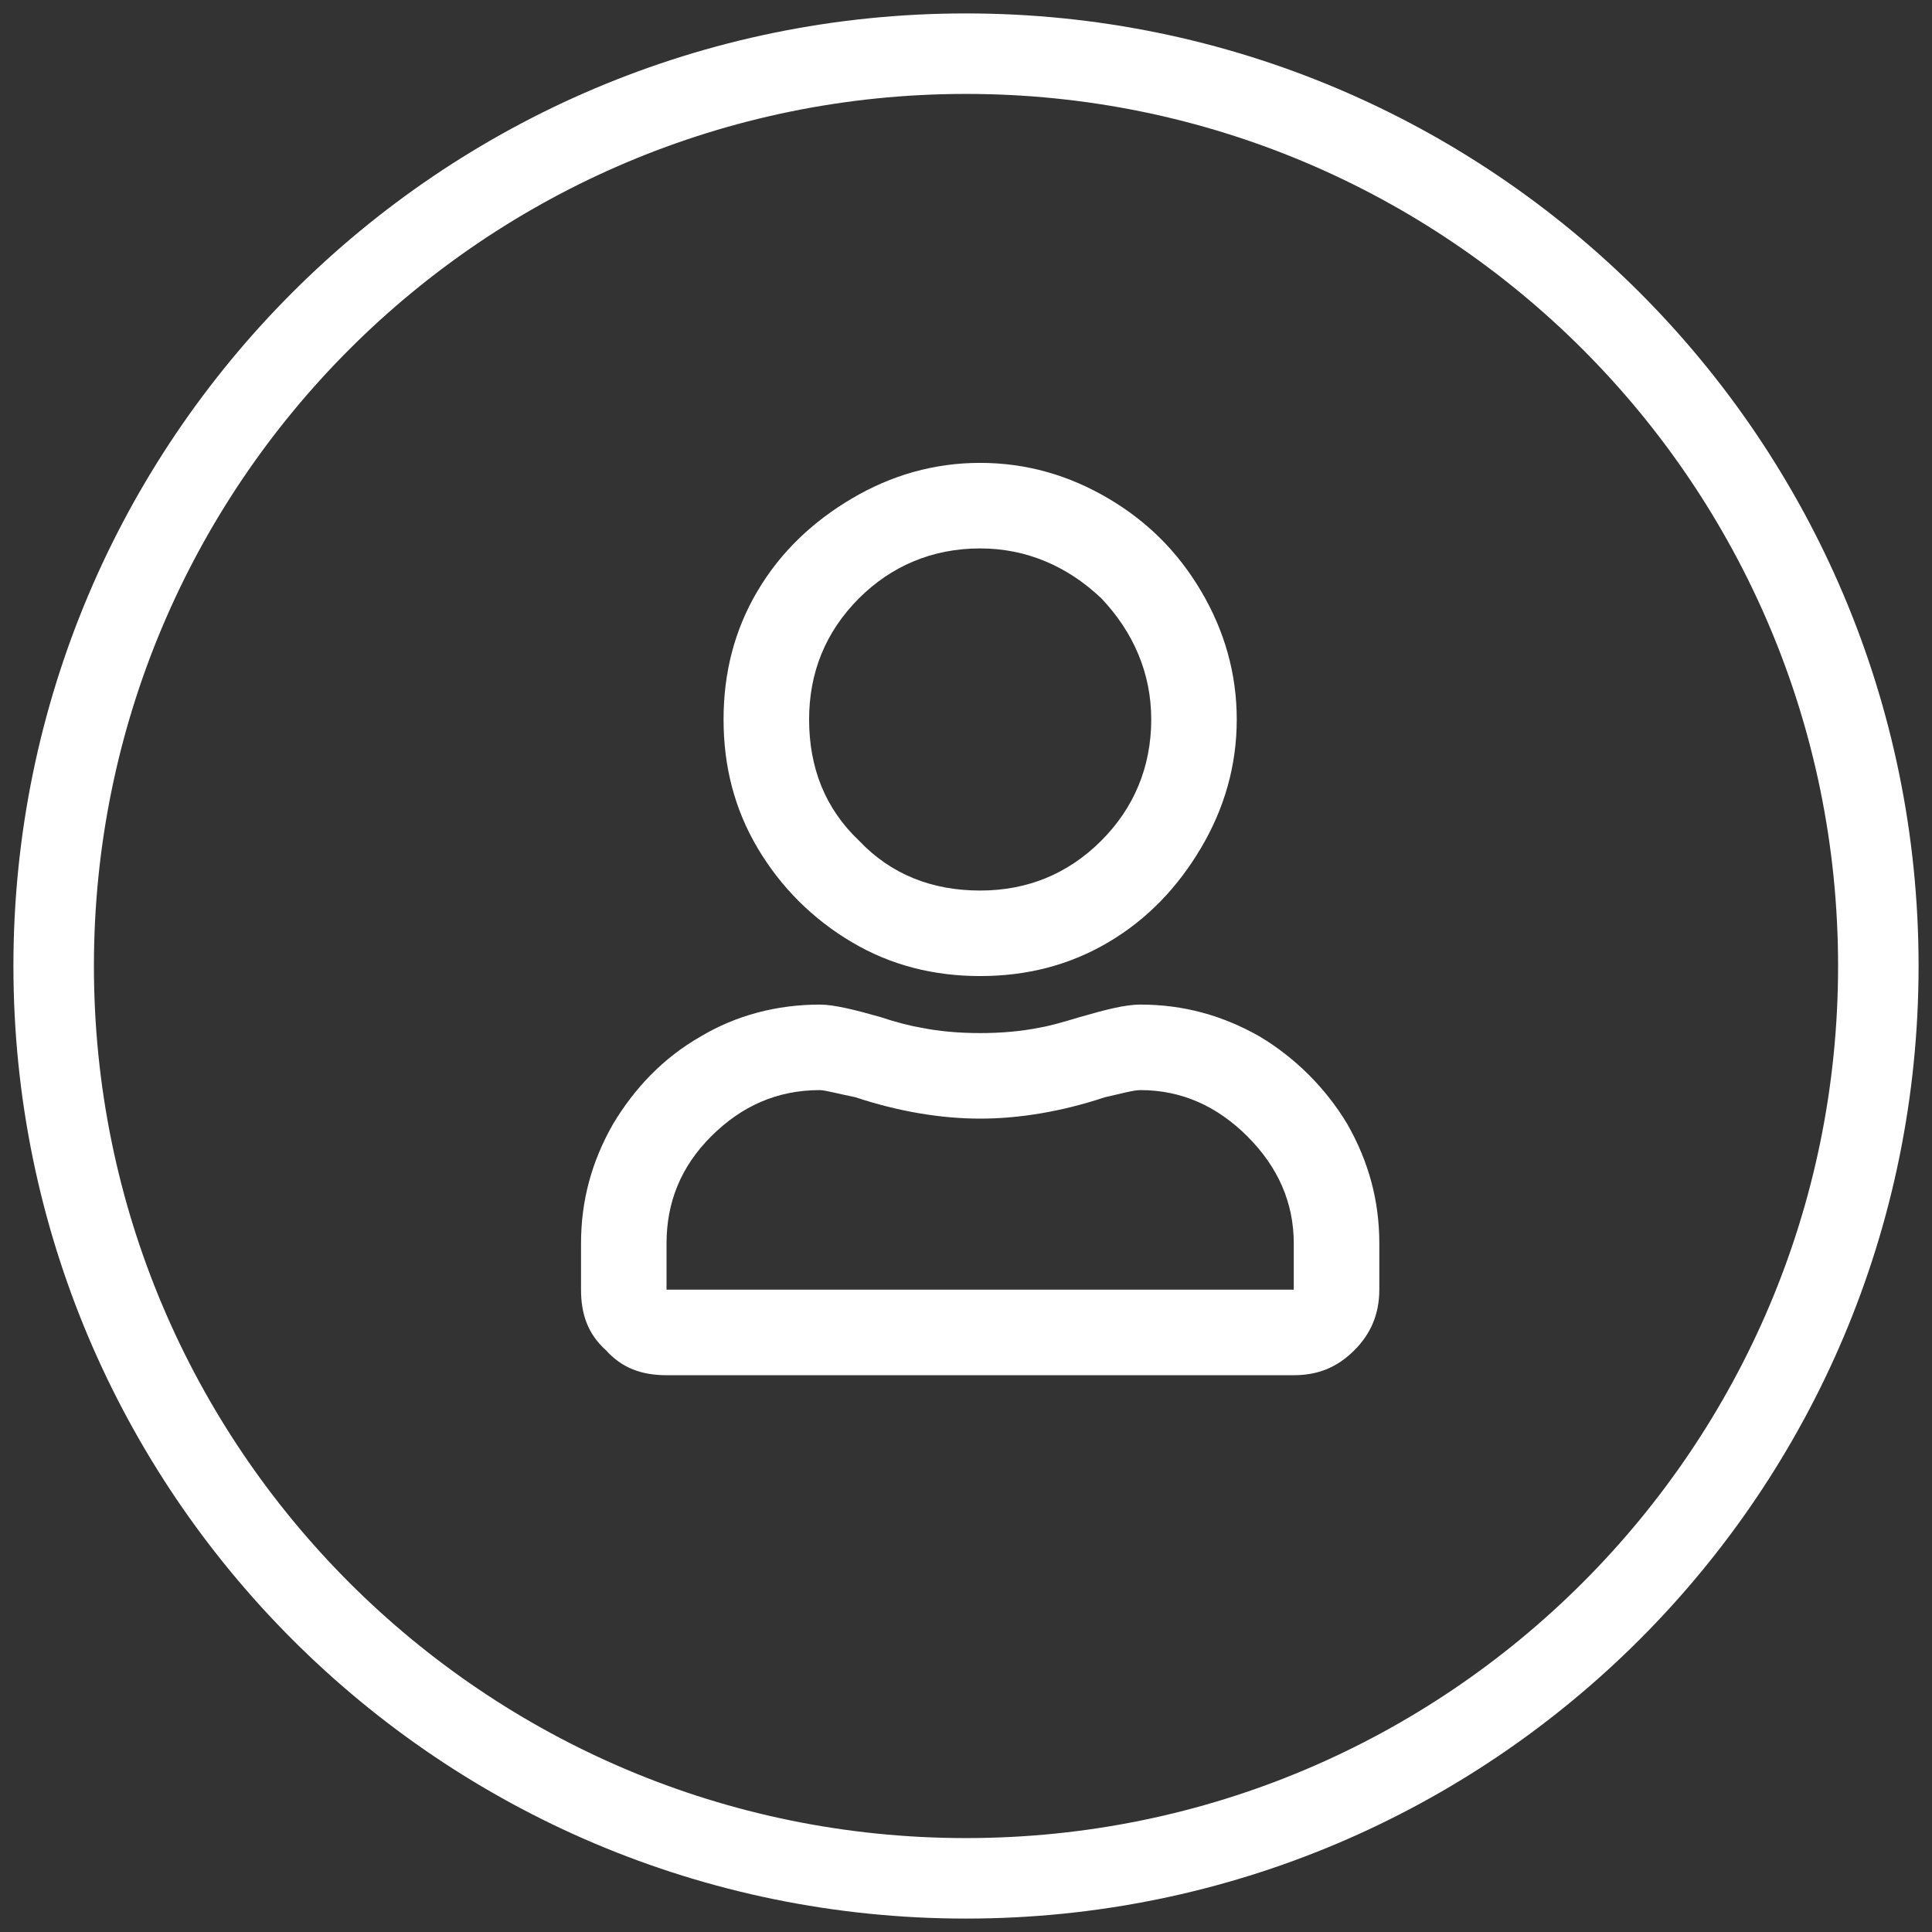
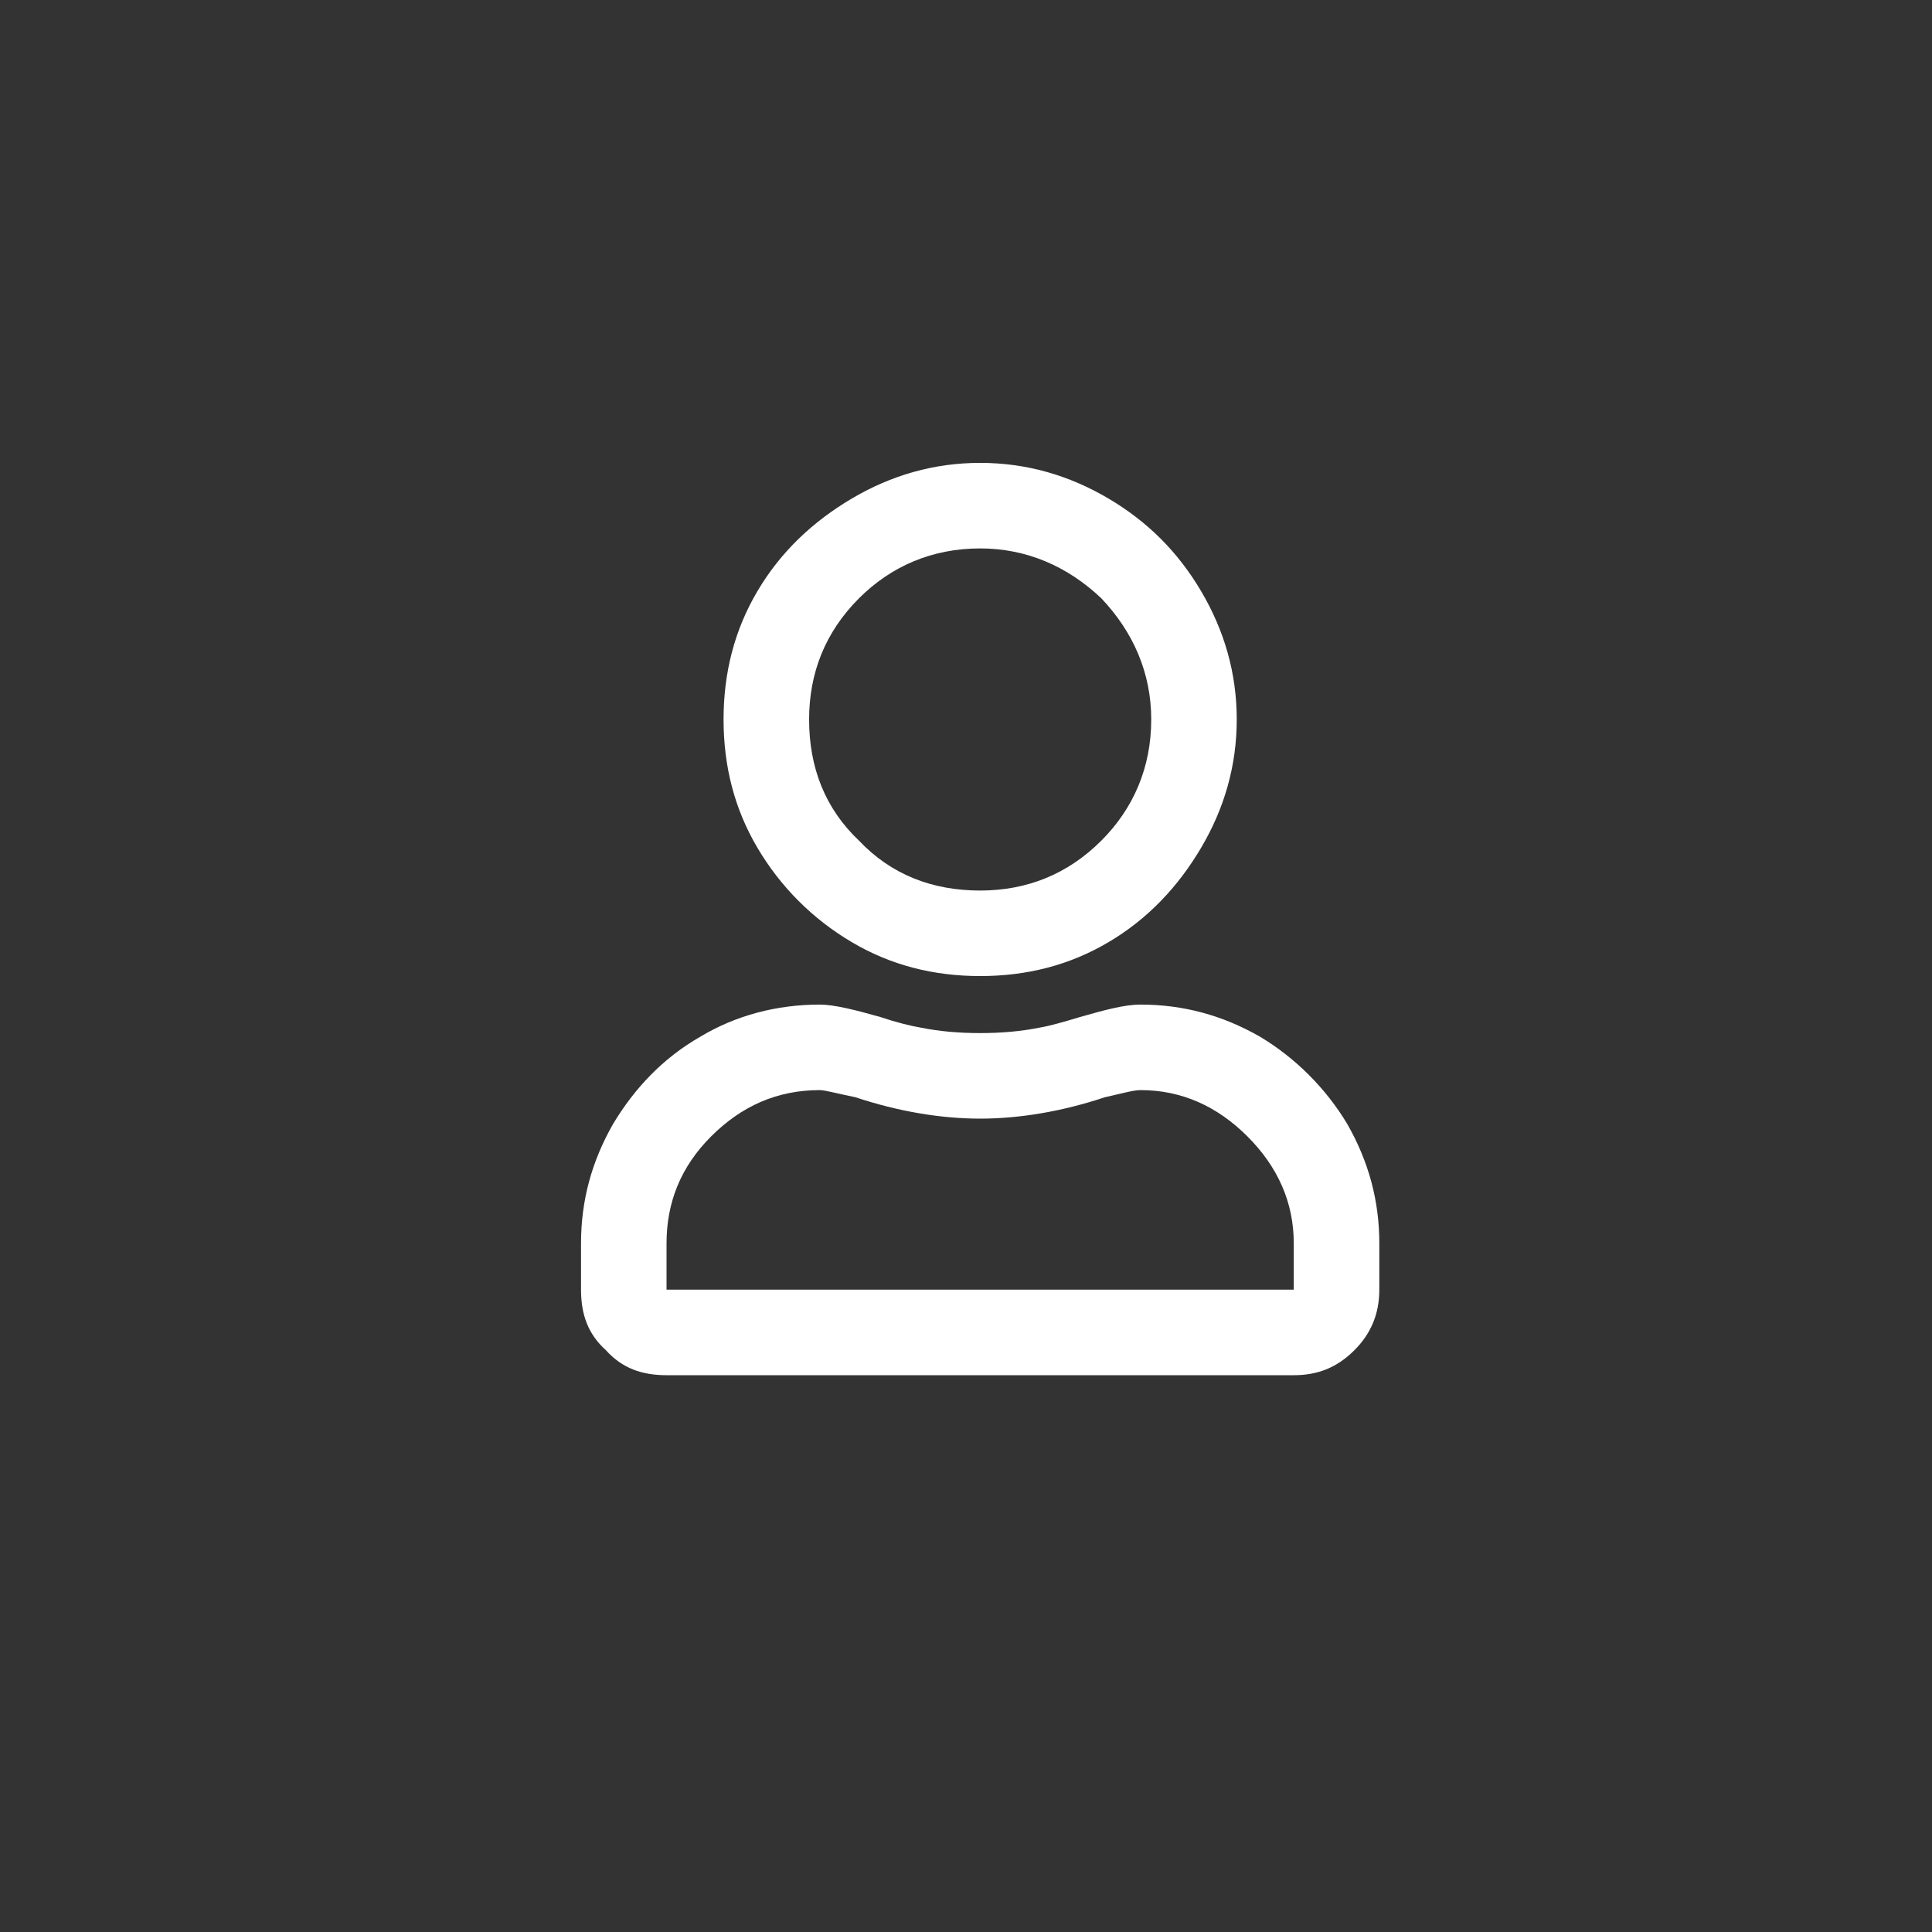
<svg xmlns="http://www.w3.org/2000/svg" width="72" height="72" viewBox="0 0 72 72" fill="none">
  <rect x="0" y="0" width="72" height="72" fill="#333333" stroke="none" />
-   <path fill-rule="evenodd" clip-rule="evenodd" d="M36 70C54.778 70 70 54.778 70 36C70 17.222 54.778 2 36 2C17.222 2 2 17.222 2 36C2 54.778 17.222 70 36 70Z" stroke="white" stroke-width="3" />
  <path d="M42.504 37.438C44.098 37.438 45.559 37.836 46.954 38.633C48.282 39.43 49.411 40.559 50.208 41.887C51.004 43.281 51.403 44.742 51.403 46.336V48.062C51.403 48.992 51.071 49.723 50.473 50.32C49.809 50.984 49.079 51.25 48.215 51.25H24.84C23.911 51.25 23.18 50.984 22.582 50.32C21.918 49.723 21.653 48.992 21.653 48.062V46.336C21.653 44.742 22.051 43.281 22.848 41.887C23.645 40.559 24.707 39.43 26.102 38.633C27.43 37.836 28.957 37.438 30.551 37.438C31.082 37.438 31.879 37.637 32.809 37.902C33.407 38.102 33.938 38.234 34.336 38.301C35 38.434 35.731 38.5 36.528 38.5C37.325 38.5 38.055 38.434 38.719 38.301C39.118 38.234 39.583 38.102 40.246 37.902C41.176 37.637 41.907 37.438 42.504 37.438ZM48.215 48.062V46.336C48.215 44.809 47.618 43.48 46.489 42.352C45.36 41.223 44.032 40.625 42.504 40.625C42.239 40.625 41.774 40.758 41.176 40.891C39.583 41.422 37.989 41.688 36.528 41.688C35.067 41.688 33.473 41.422 31.879 40.891C31.215 40.758 30.75 40.625 30.551 40.625C28.957 40.625 27.629 41.223 26.5 42.352C25.372 43.48 24.84 44.809 24.84 46.336V48.062H48.215ZM36.528 36.375C34.801 36.375 33.208 35.977 31.747 35.113C30.286 34.25 29.09 33.055 28.227 31.594C27.364 30.133 26.965 28.539 26.965 26.812C26.965 25.086 27.364 23.492 28.227 22.031C29.09 20.57 30.286 19.441 31.747 18.578C33.208 17.715 34.801 17.25 36.528 17.25C38.254 17.25 39.848 17.715 41.309 18.578C42.77 19.441 43.899 20.57 44.762 22.031C45.625 23.492 46.09 25.086 46.09 26.812C46.09 28.539 45.625 30.133 44.762 31.594C43.899 33.055 42.77 34.25 41.309 35.113C39.848 35.977 38.254 36.375 36.528 36.375ZM36.528 20.438C34.735 20.438 33.208 21.102 32.012 22.297C30.75 23.559 30.153 25.086 30.153 26.812C30.153 28.605 30.75 30.133 32.012 31.328C33.208 32.59 34.735 33.188 36.528 33.188C38.254 33.188 39.782 32.59 41.043 31.328C42.239 30.133 42.903 28.605 42.903 26.812C42.903 25.086 42.239 23.559 41.043 22.297C39.782 21.102 38.254 20.438 36.528 20.438Z" fill="white" />
</svg>